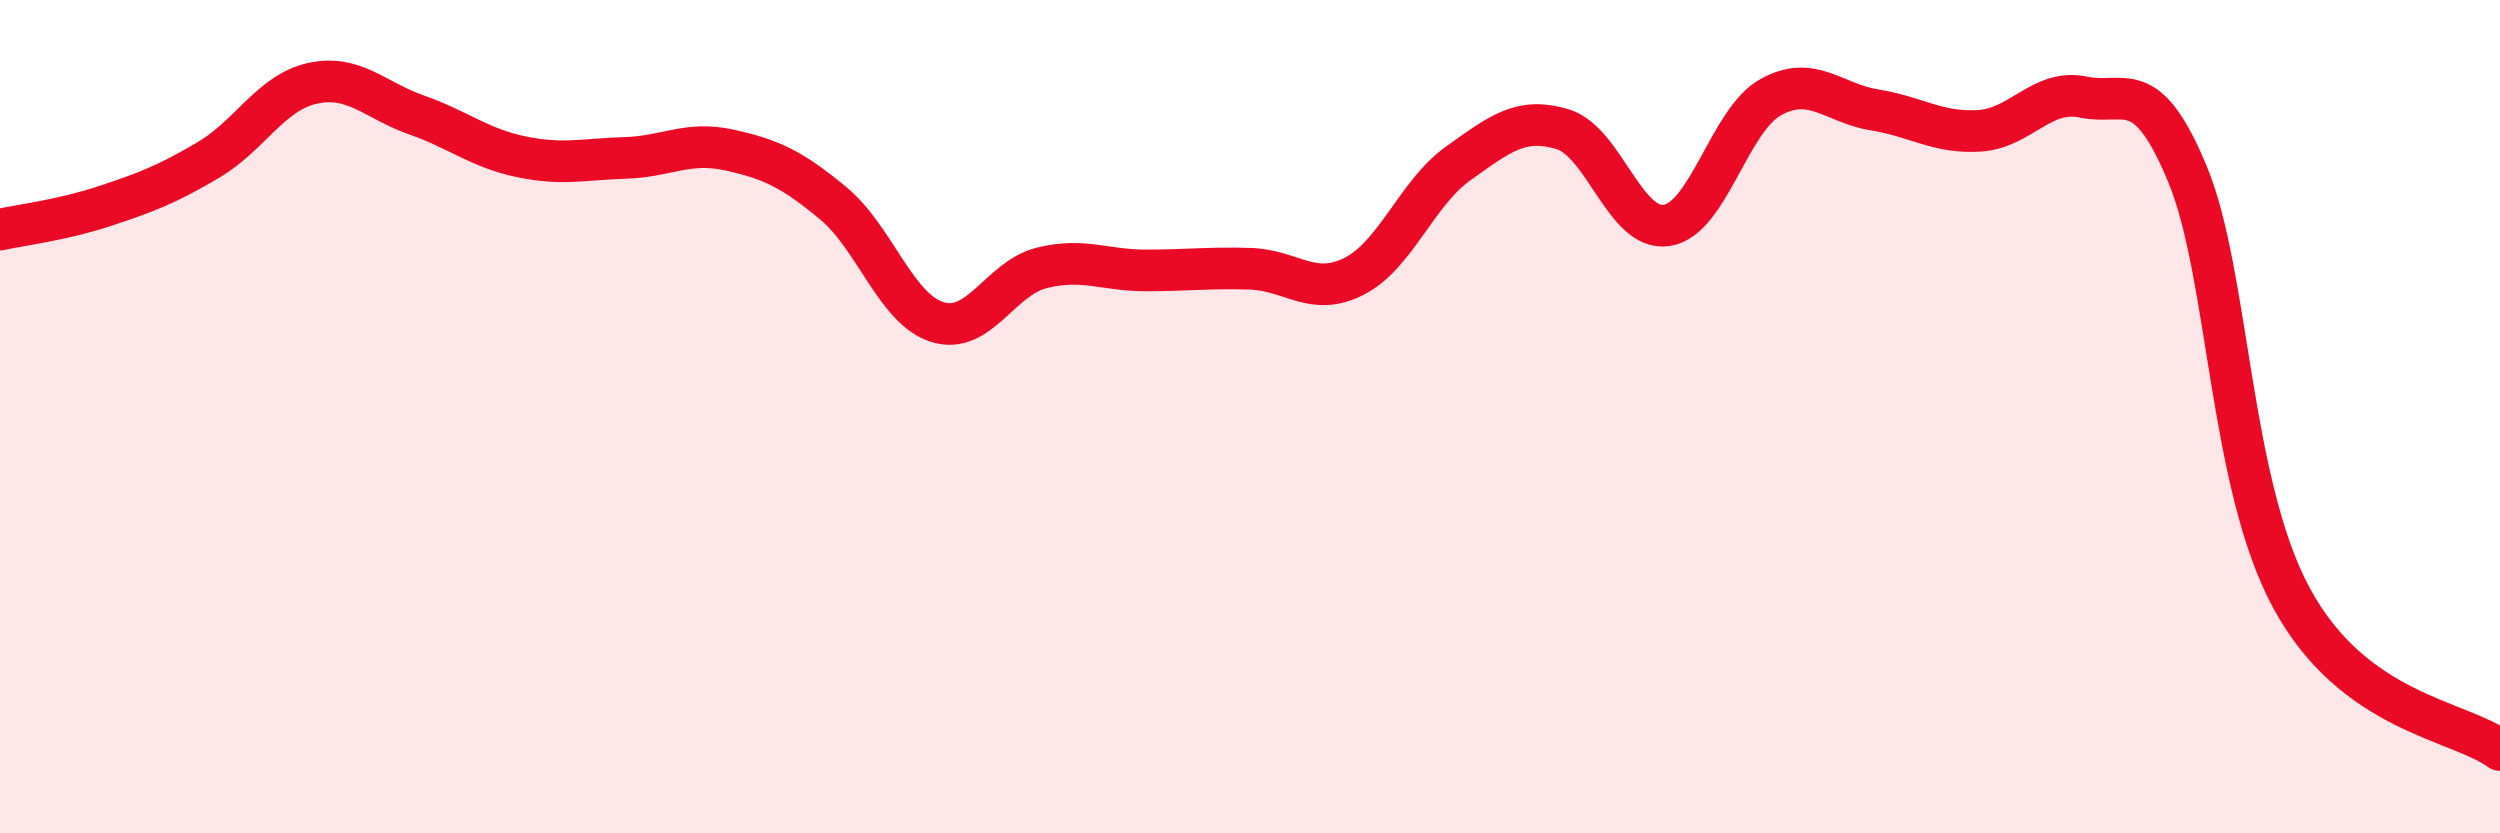
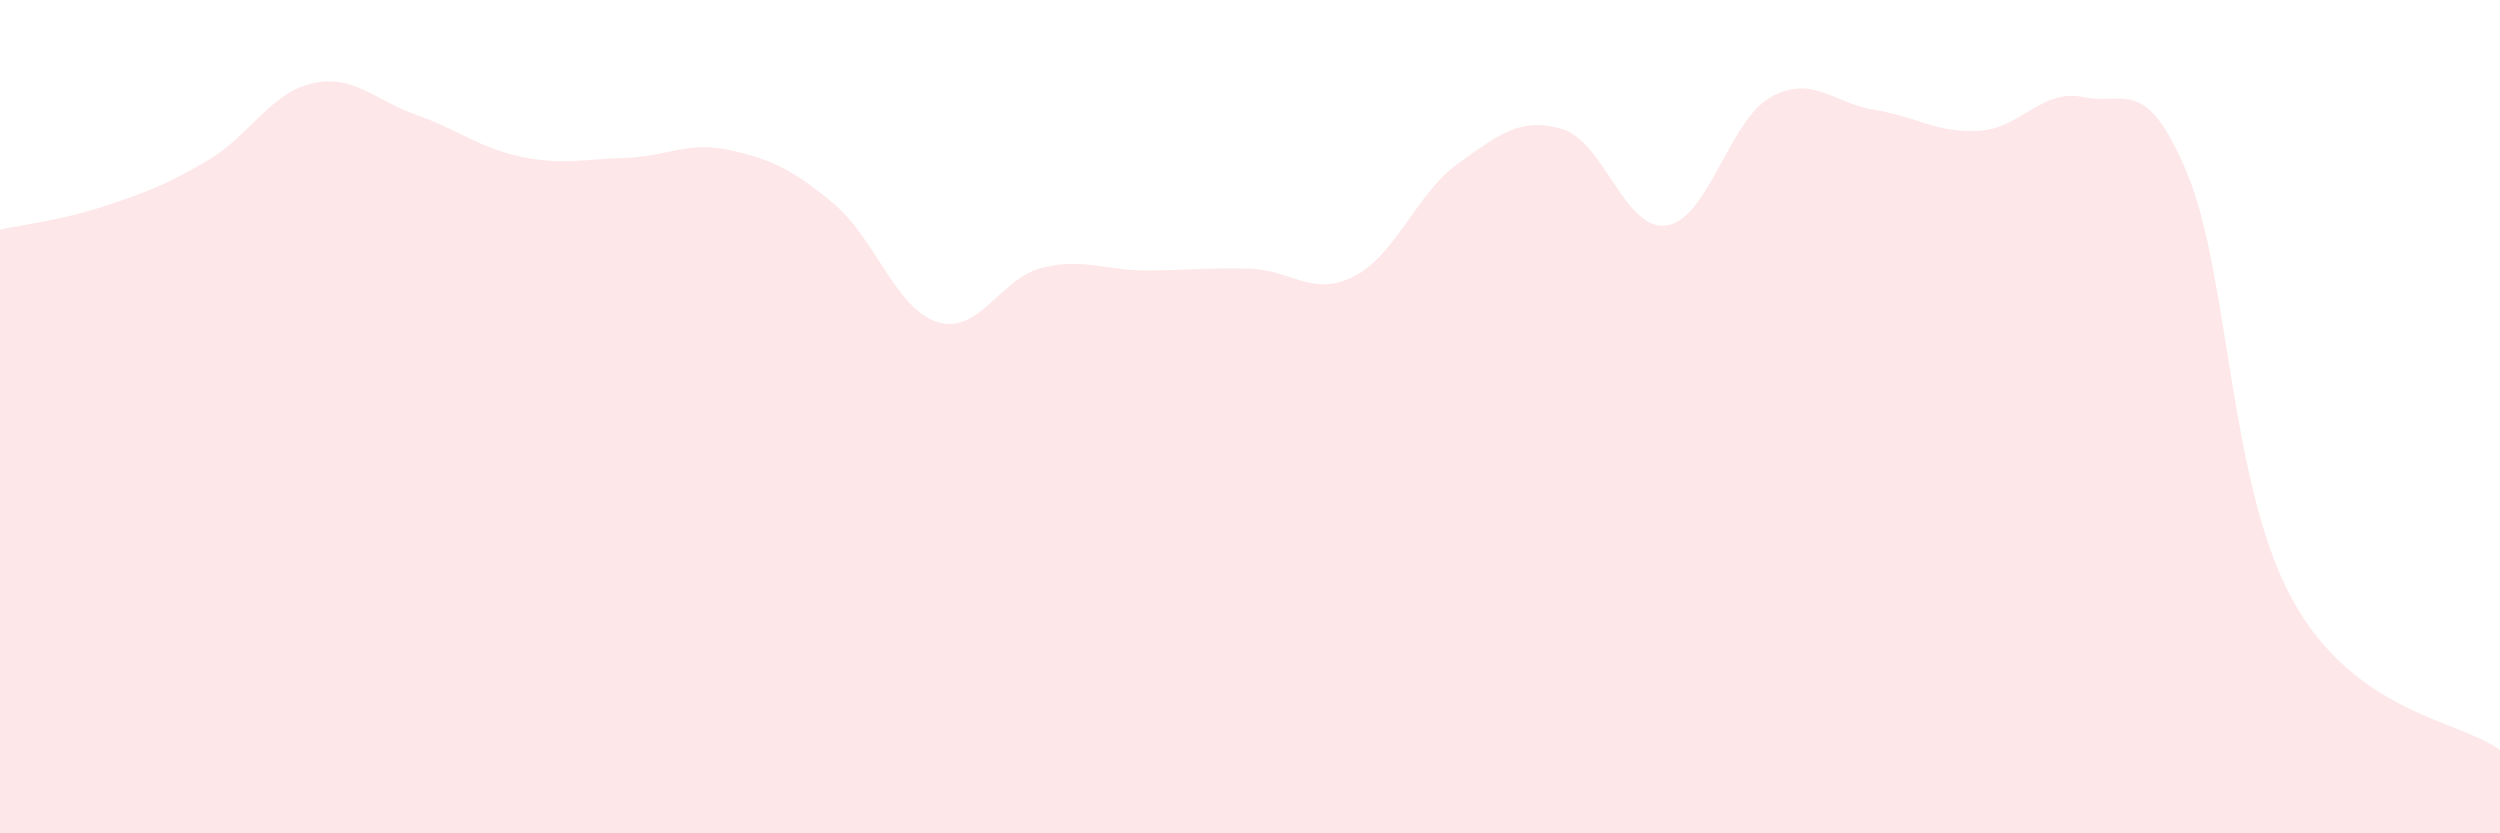
<svg xmlns="http://www.w3.org/2000/svg" width="60" height="20" viewBox="0 0 60 20">
  <path d="M 0,5.51 C 0.5,5.4 1.5,5.28 2.5,4.95 C 3.5,4.62 4,4.43 5,3.84 C 6,3.25 6.5,2.22 7.5,2 C 8.5,1.78 9,2.41 10,2.76 C 11,3.11 11.5,3.55 12.5,3.76 C 13.5,3.97 14,3.82 15,3.79 C 16,3.76 16.5,3.38 17.5,3.6 C 18.5,3.82 19,4.05 20,4.88 C 21,5.71 21.5,7.42 22.5,7.73 C 23.5,8.04 24,6.68 25,6.43 C 26,6.18 26.5,6.49 27.5,6.49 C 28.5,6.49 29,6.42 30,6.45 C 31,6.48 31.5,7.14 32.5,6.63 C 33.5,6.12 34,4.63 35,3.92 C 36,3.21 36.5,2.8 37.5,3.1 C 38.5,3.4 39,5.56 40,5.41 C 41,5.26 41.5,2.88 42.5,2.33 C 43.5,1.78 44,2.48 45,2.64 C 46,2.8 46.5,3.2 47.5,3.14 C 48.5,3.08 49,2.12 50,2.33 C 51,2.54 51.5,1.77 52.5,4.18 C 53.5,6.59 53.5,11.6 55,14.36 C 56.5,17.12 59,17.27 60,18L60 20L0 20Z" fill="#EB0A25" opacity="0.1" stroke-linecap="round" stroke-linejoin="round" />
-   <path d="M 0,5.51 C 0.5,5.4 1.5,5.28 2.5,4.95 C 3.5,4.62 4,4.43 5,3.84 C 6,3.25 6.5,2.22 7.5,2 C 8.5,1.78 9,2.41 10,2.76 C 11,3.11 11.5,3.55 12.5,3.76 C 13.5,3.97 14,3.82 15,3.79 C 16,3.76 16.5,3.38 17.5,3.6 C 18.5,3.82 19,4.05 20,4.88 C 21,5.71 21.5,7.42 22.5,7.73 C 23.5,8.04 24,6.68 25,6.43 C 26,6.18 26.5,6.49 27.5,6.49 C 28.5,6.49 29,6.42 30,6.45 C 31,6.48 31.5,7.14 32.5,6.63 C 33.5,6.12 34,4.63 35,3.92 C 36,3.21 36.5,2.8 37.5,3.1 C 38.5,3.4 39,5.56 40,5.41 C 41,5.26 41.5,2.88 42.5,2.33 C 43.5,1.78 44,2.48 45,2.64 C 46,2.8 46.5,3.2 47.5,3.14 C 48.5,3.08 49,2.12 50,2.33 C 51,2.54 51.5,1.77 52.5,4.18 C 53.5,6.59 53.5,11.6 55,14.36 C 56.5,17.12 59,17.27 60,18" stroke="#EB0A25" stroke-width="1" fill="none" stroke-linecap="round" stroke-linejoin="round" />
</svg>